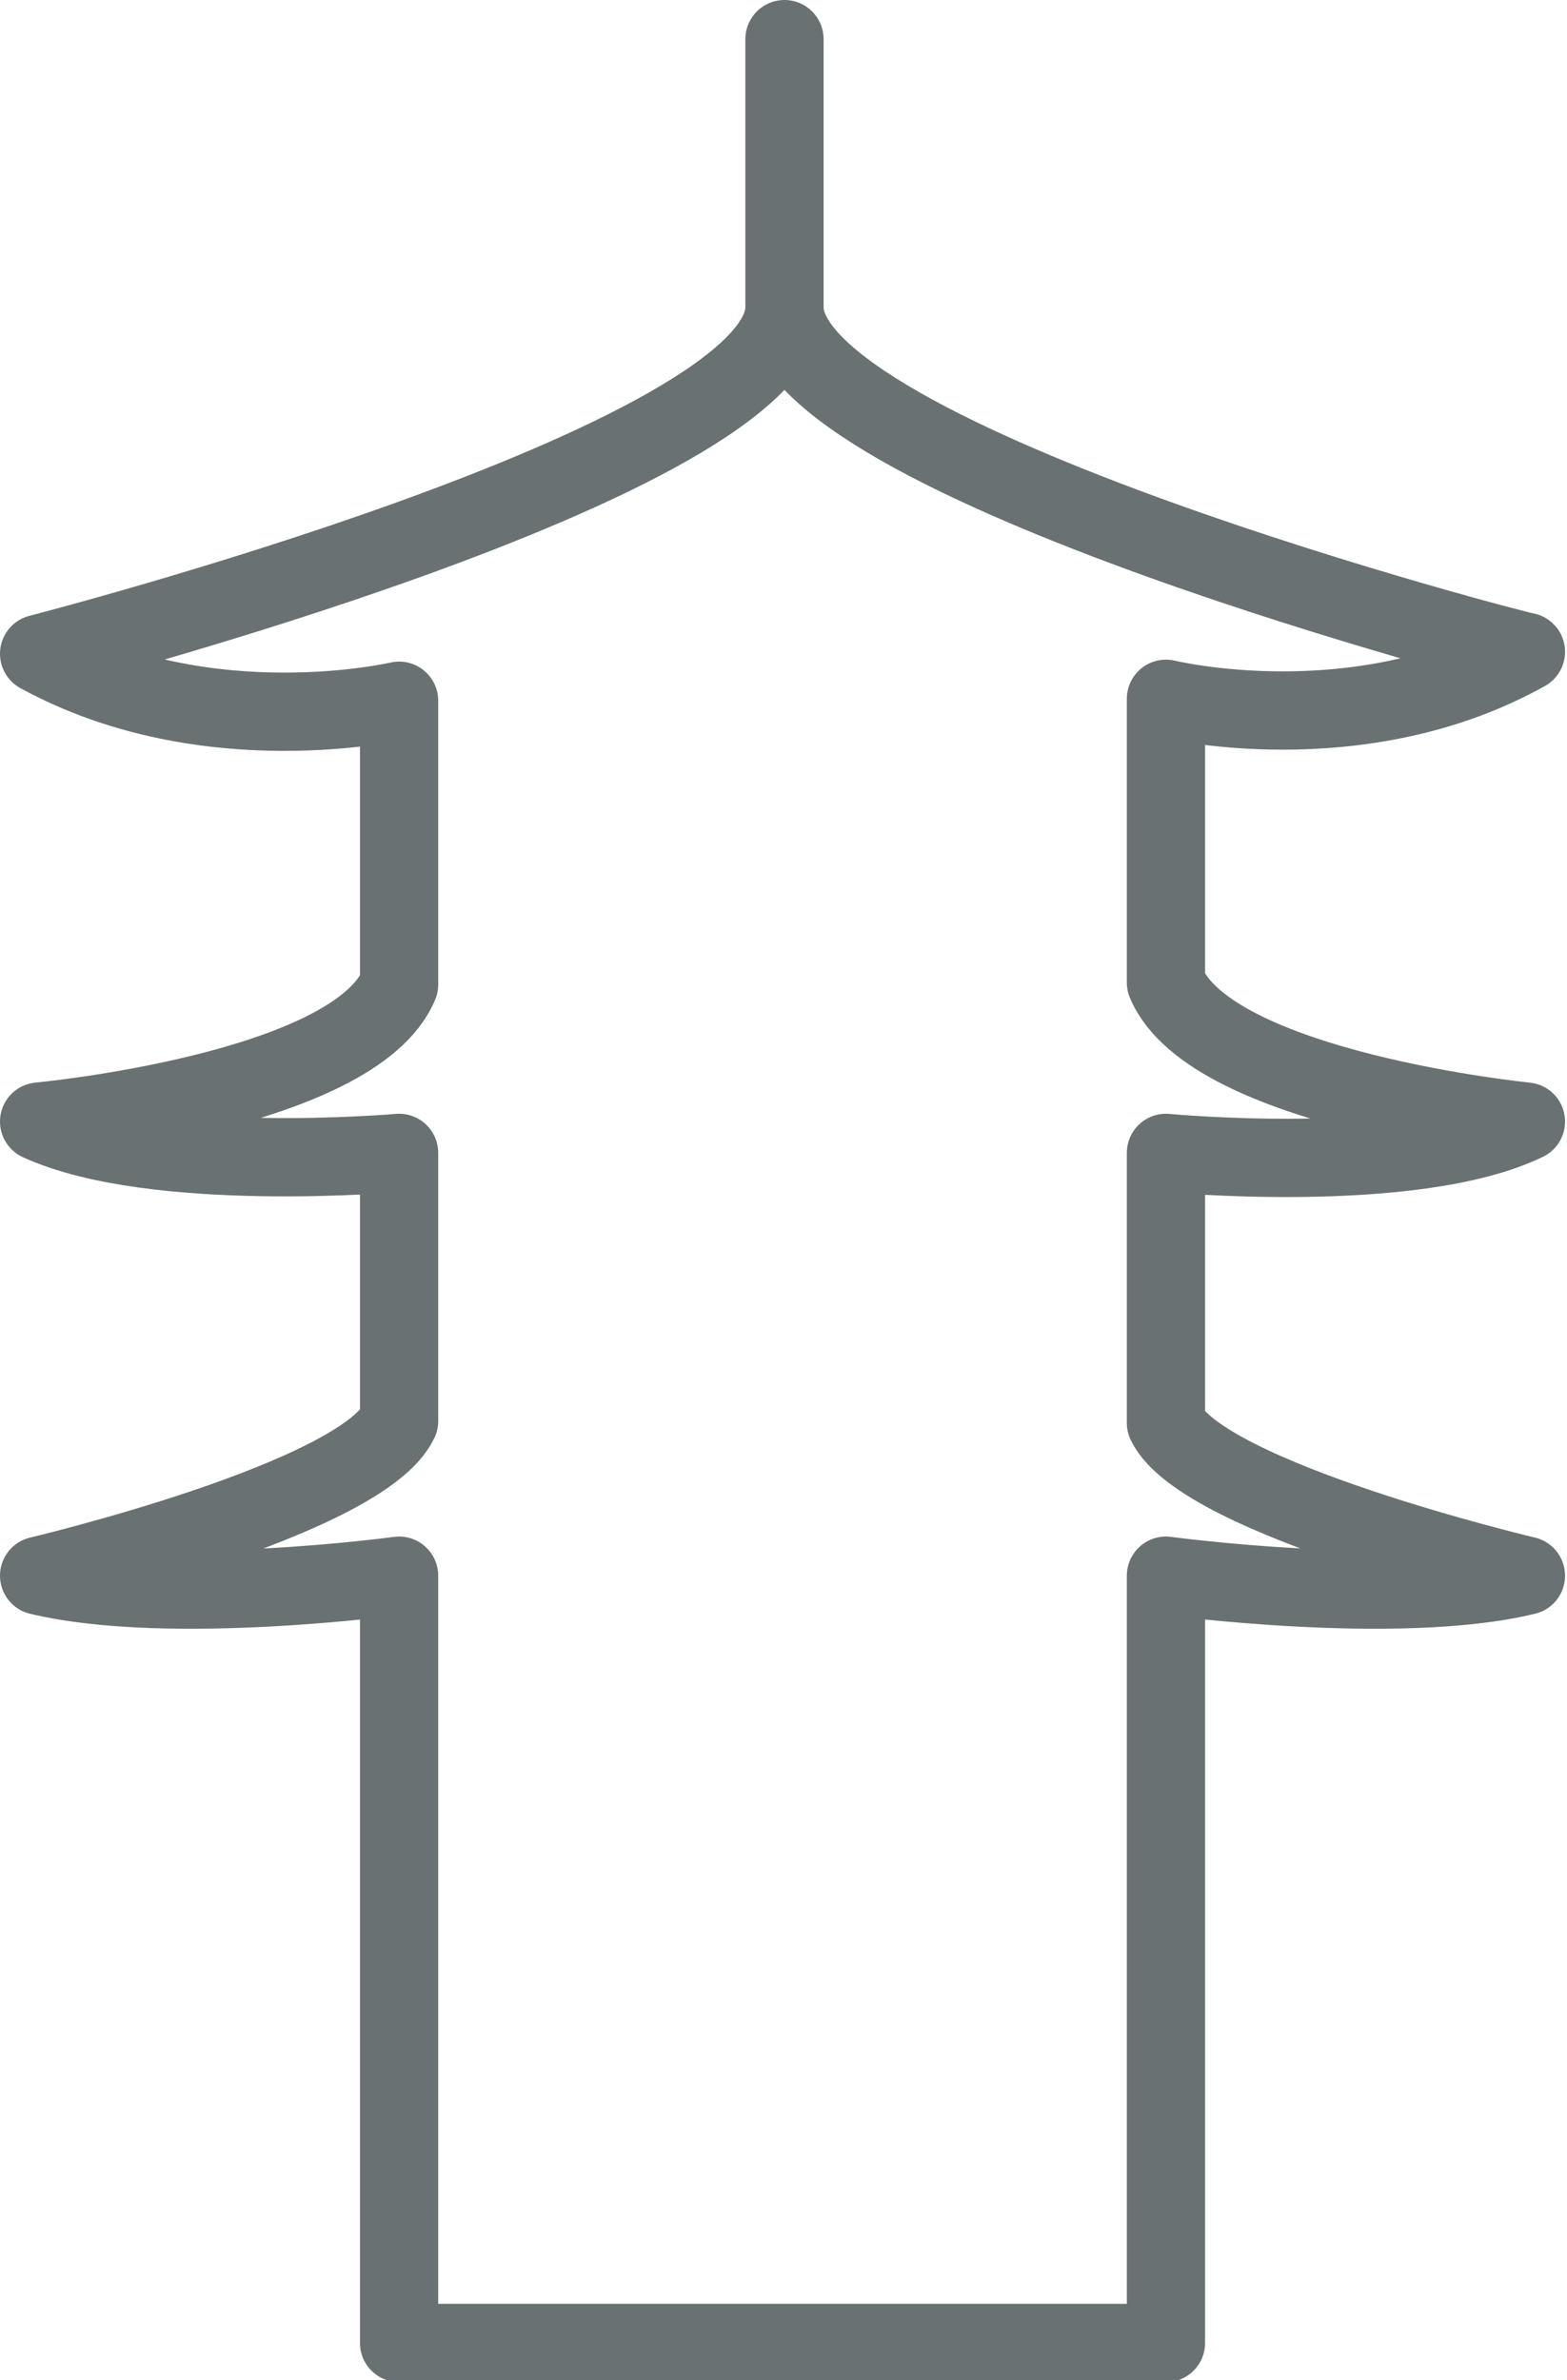
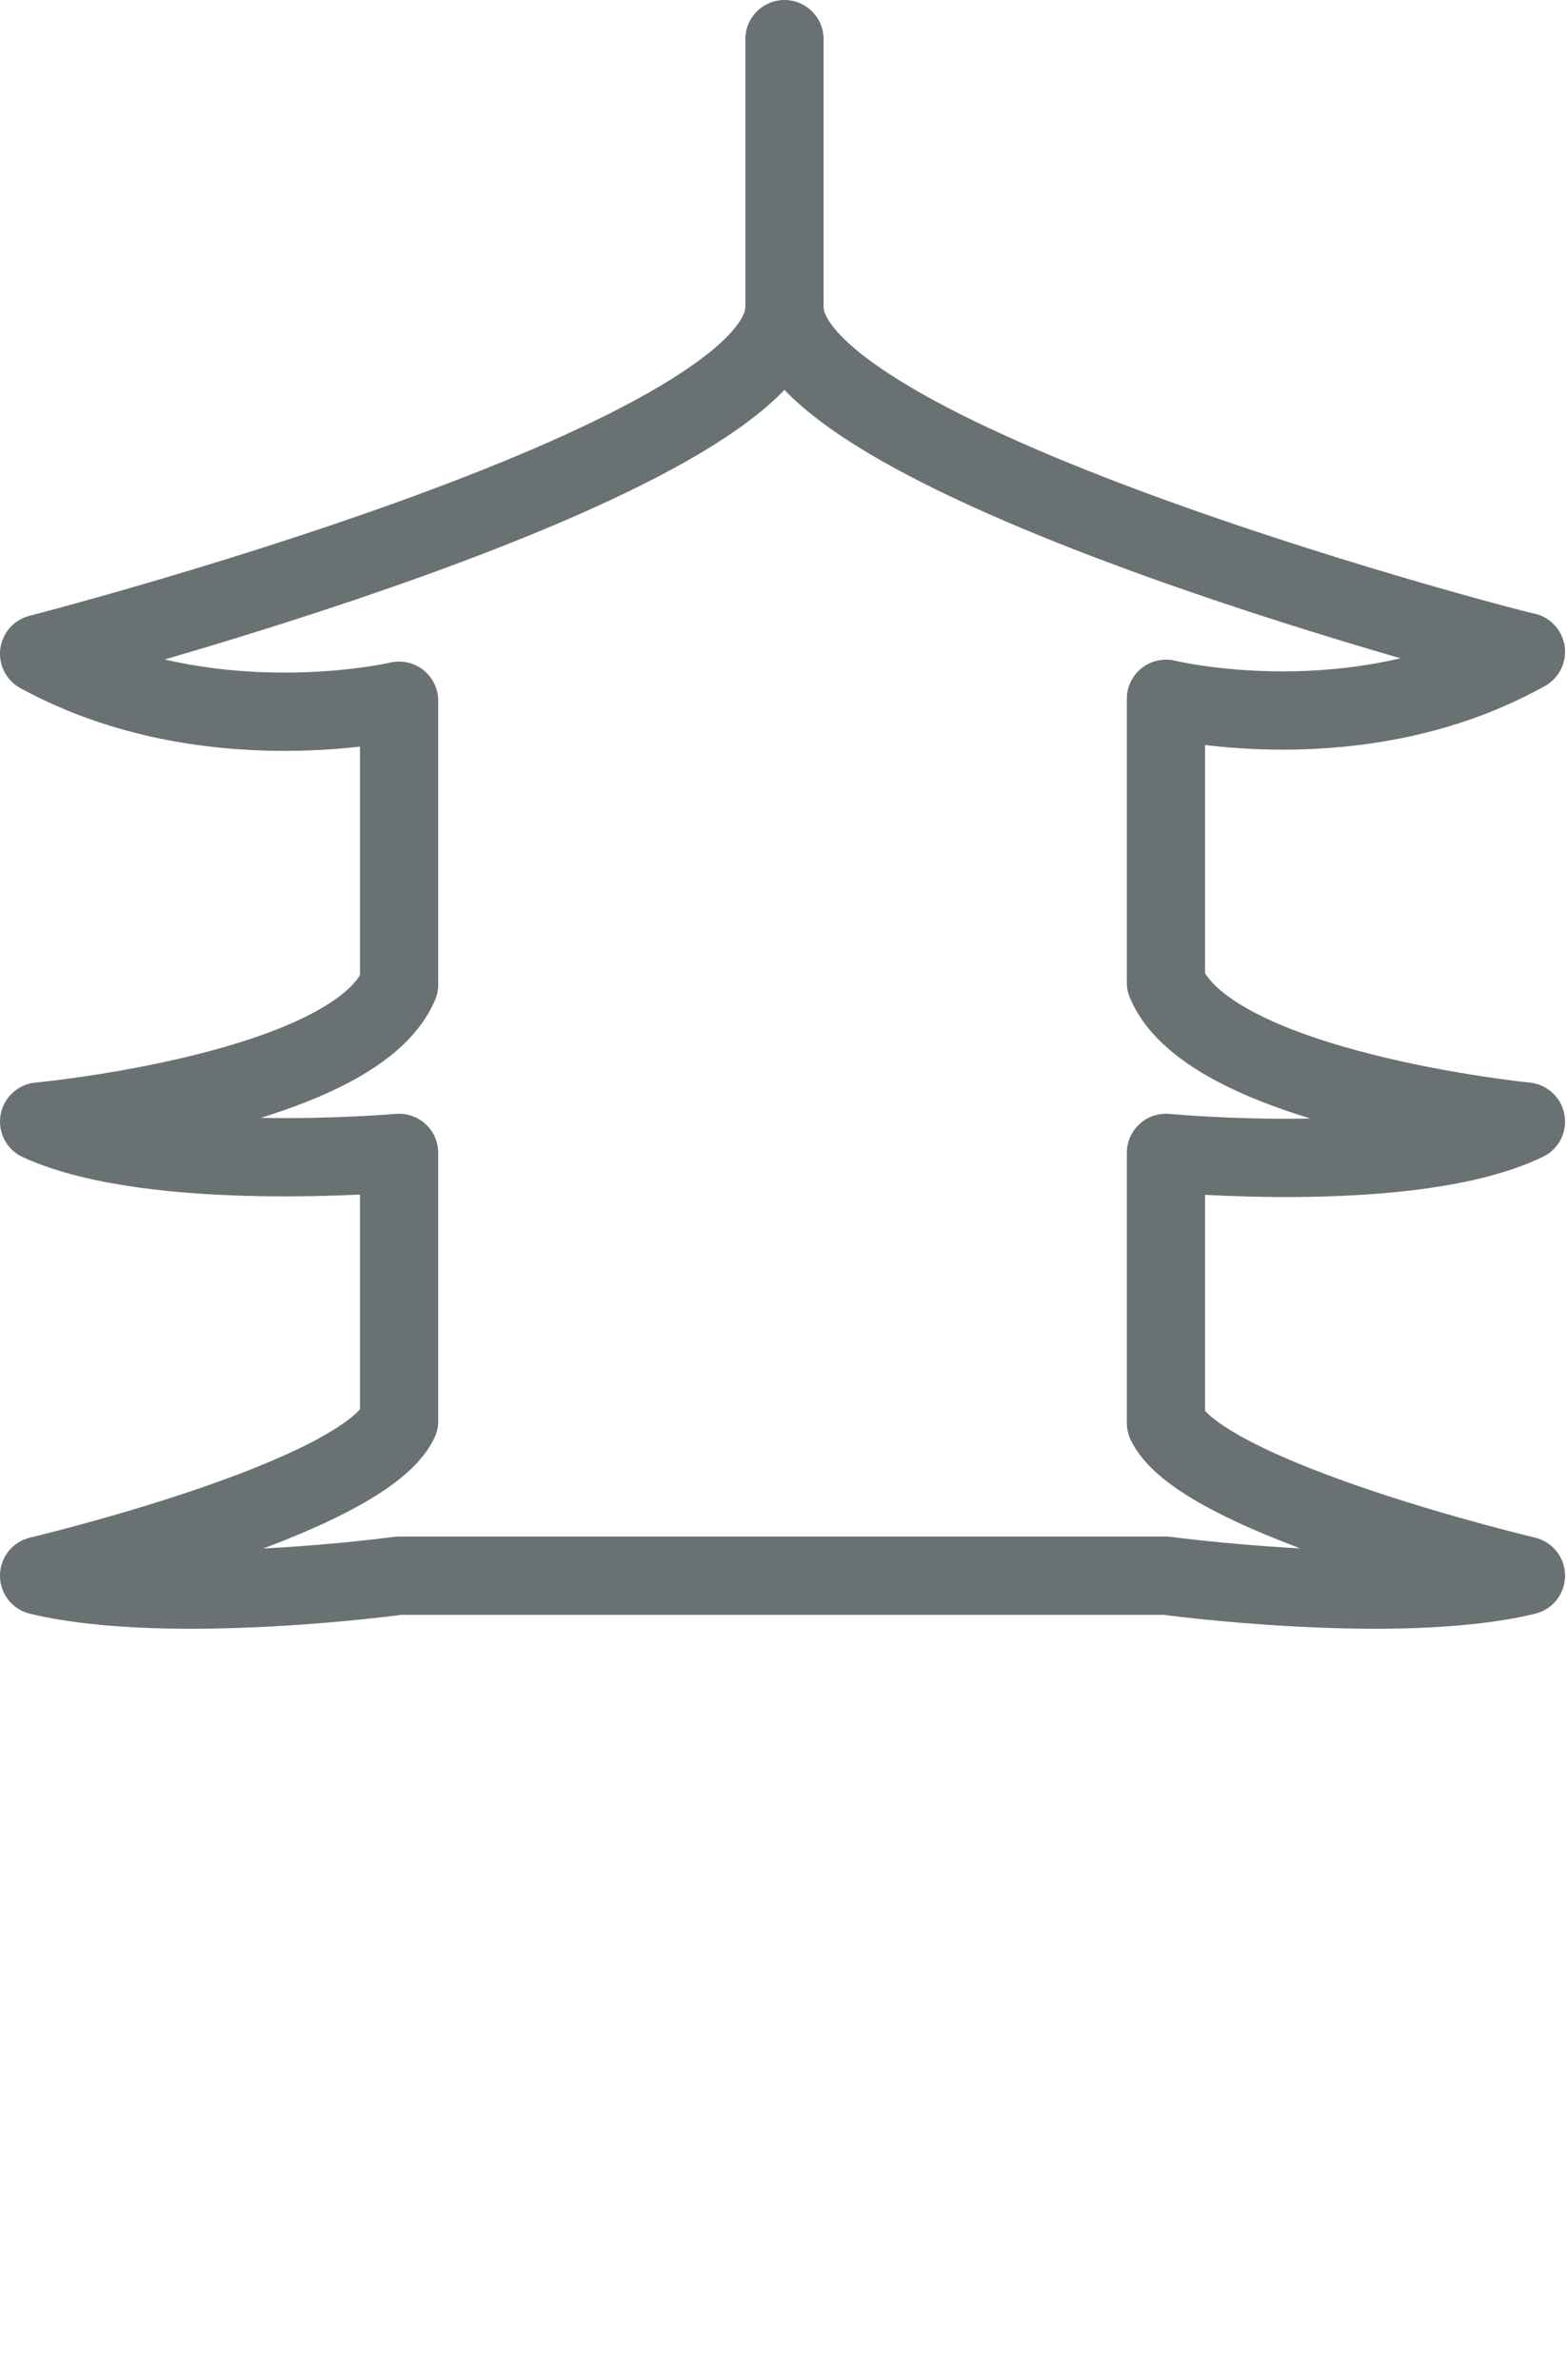
<svg xmlns="http://www.w3.org/2000/svg" version="1.1" id="Ebene_1" x="0px" y="0px" viewBox="0 0 80.1 121.6" style="enable-background:new 0 0 80.1 121.6;" xml:space="preserve">
  <style type="text/css">
	.st0{fill:none;stroke:#6A7172;stroke-width:4;stroke-linecap:round;stroke-linejoin:round;stroke-miterlimit:10;}
</style>
  <g>
    <g>
-       <path class="st0" d="M40.1,15.7C40.1,23.6,2,33.4,2,33.4c8.6,4.7,18.4,2.4,18.4,2.4v14.5C18.1,55.8,2,57.3,2,57.3    c5.9,2.7,18.4,1.6,18.4,1.6v13.7C18.5,76.6,2,80.5,2,80.5c6.7,1.6,18.4,0,18.4,0v39.2h39.2V80.5c0,0,11.8,1.6,18.4,0    c0,0-16.5-3.9-18.4-7.8V58.9c0,0,12.6,1.2,18.4-1.6c0,0-16.1-1.6-18.4-7.1V35.7c0,0,9.8,2.4,18.4-2.4    C78.1,33.4,40.1,23.6,40.1,15.7 M40.1,2v13.7" />
+       <path class="st0" d="M40.1,15.7C40.1,23.6,2,33.4,2,33.4c8.6,4.7,18.4,2.4,18.4,2.4v14.5C18.1,55.8,2,57.3,2,57.3    c5.9,2.7,18.4,1.6,18.4,1.6v13.7C18.5,76.6,2,80.5,2,80.5c6.7,1.6,18.4,0,18.4,0h39.2V80.5c0,0,11.8,1.6,18.4,0    c0,0-16.5-3.9-18.4-7.8V58.9c0,0,12.6,1.2,18.4-1.6c0,0-16.1-1.6-18.4-7.1V35.7c0,0,9.8,2.4,18.4-2.4    C78.1,33.4,40.1,23.6,40.1,15.7 M40.1,2v13.7" />
    </g>
  </g>
</svg>